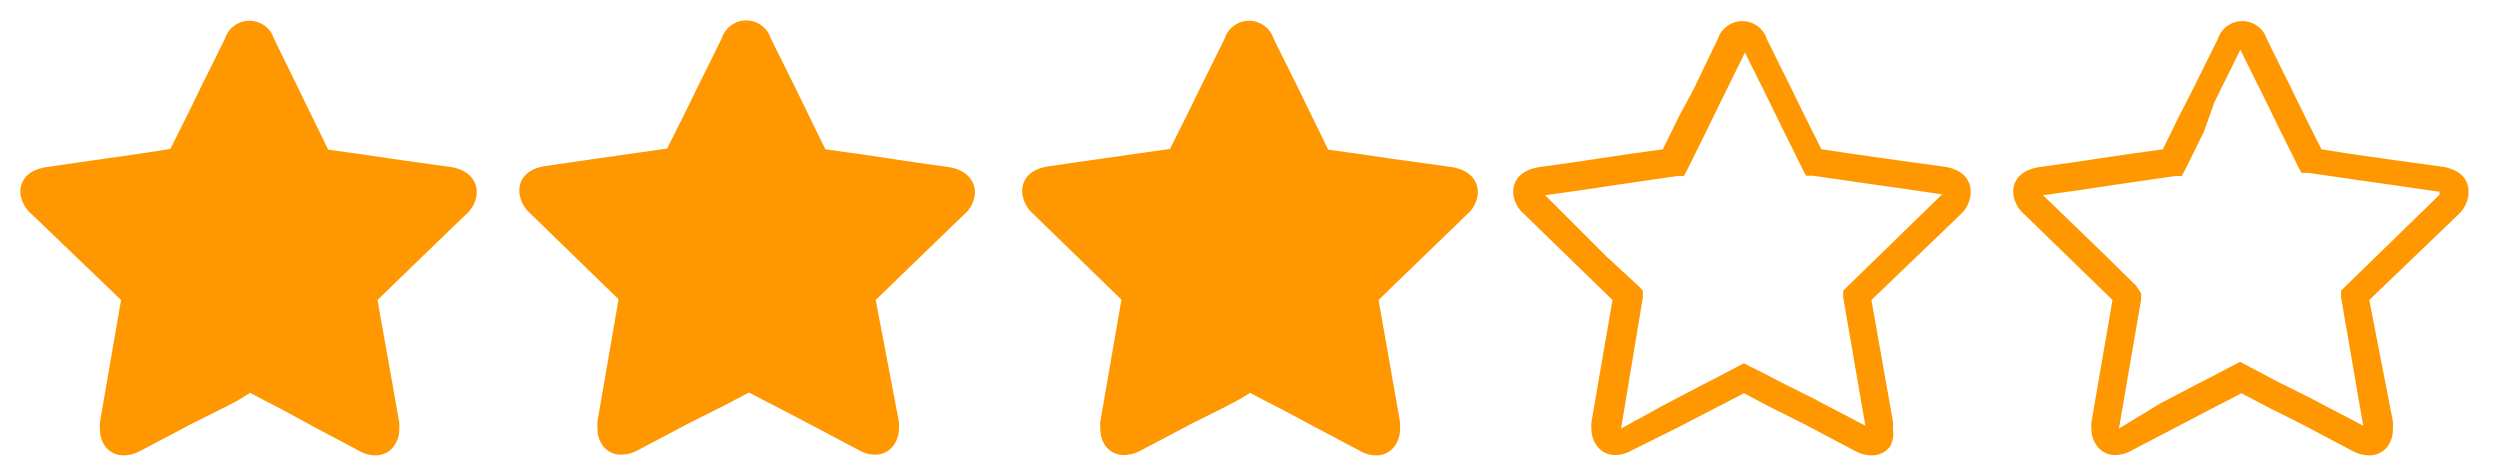
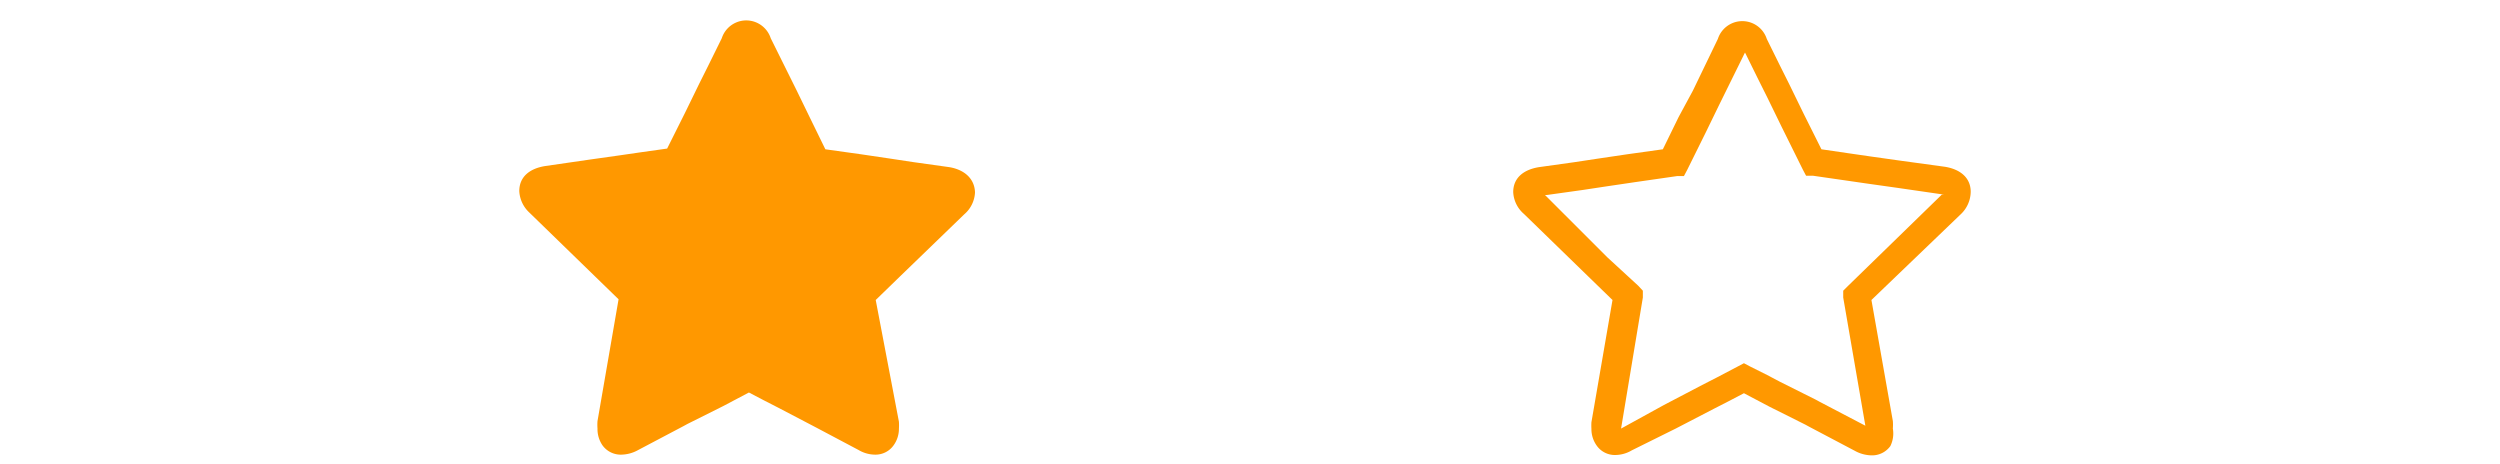
<svg xmlns="http://www.w3.org/2000/svg" id="Layer_1" data-name="Layer 1" viewBox="0 0 70 13">
  <defs>
    <style>.cls-1{fill:#ff9800;}</style>
  </defs>
  <title>rating-3_0</title>
  <path class="cls-1" d="M55.18,5.37c0-.39-.29-.63-.72-.7L53.22,4.5l-.85-.12-.62-.09L51,4.18l-.5-1-.4-.82-.26-.52-.37-.75a.72.72,0,0,0-1.37,0L47.4,2.54,47,3.28l-.44.9-1,.14-.81.12-.66.1-1,.14c-.43.07-.72.3-.72.7a.86.86,0,0,0,.3.61h0l1.79,1.74.69.67-.59,3.42a1.56,1.56,0,0,0,0,.19.79.79,0,0,0,.15.47.62.62,0,0,0,.52.26.92.92,0,0,0,.46-.13L46.92,12,48,11.44l.41-.21.42-.22.36.19.36.19,1,.5.11.06,1.27.67a1,1,0,0,0,.47.13.63.63,0,0,0,.53-.26A.8.8,0,0,0,53,12a1.37,1.37,0,0,0,0-.21L52.4,8.4,54.9,6A.88.88,0,0,0,55.18,5.37Zm-.81.08L51.75,8l-.14.14,0,.19.62,3.59v0l0,0-1.28-.67-.11-.06-1-.5-.36-.19L49,10.26l-.17-.09-.17.09-.59.31-.41.21-1.07.56L45.39,12h0v0L46,8.33l0-.19L45.87,8,45,7.2,43.26,5.46l0,0h.05l1-.14.66-.1.81-.12,1.18-.17.19,0,.09-.17.53-1.07.36-.74.73-1.48,0,0,0,0,.37.75.26.52.4.82.59,1.19.09.17.19,0,.9.13.62.09.85.12,1.24.18h.06Z" />
-   <path class="cls-1" d="M69.12,5.37c0-.39-.29-.63-.72-.7L67.16,4.5l-.85-.12-.62-.09L65,4.18l-.5-1-.4-.82-.26-.52-.37-.75a.72.72,0,0,0-1.37,0l-.73,1.47L61,3.28l-.44.9-1,.14-.81.12-.66.1-1,.14c-.43.07-.72.3-.72.7a.86.86,0,0,0,.3.61h0l1.79,1.74.69.67-.59,3.42a1.56,1.56,0,0,0,0,.19.79.79,0,0,0,.15.47.62.62,0,0,0,.52.26.92.92,0,0,0,.46-.13L60.86,12l1.07-.56.41-.21.42-.22.36.19.36.19,1,.5.11.06,1.27.67a1,1,0,0,0,.47.13.63.63,0,0,0,.53-.26A.8.8,0,0,0,67,12a1.37,1.37,0,0,0,0-.21L66.34,8.4,68.84,6A.88.88,0,0,0,69.12,5.37Zm-.81.08L65.69,8l-.14.14,0,.19.62,3.59v0l0,0-1.28-.67-.11-.06-1-.5-.36-.19-.53-.28-.17-.09-.17.09-.59.31-.41.21-1.07.56L59.33,12h0v0l.62-3.6,0-.19L59.81,8,59,7.2,57.2,5.46l0,0h.05l1-.14.66-.1.81-.12,1.18-.17.19,0,.09-.17.53-1.07L62,2.87l.73-1.48,0,0,0,0,.37.75.26.52.4.82.59,1.19.09.17.19,0,.9.13.62.09.85.12,1.24.18h.06Z" />
-   <path class="cls-1" d="M12.64,4.68l-1-.14L11,4.45l-.81-.12-1-.14-.44-.9-.36-.74L7.67,1.08a.72.72,0,0,0-1.37,0l-.37.75-.26.52-.4.82-.5,1L4,4.29l-.62.09-.85.12-1.24.18c-.43.07-.72.3-.72.7A.88.88,0,0,0,.89,6L3.39,8.4,2.8,11.81a1.37,1.37,0,0,0,0,.21.8.8,0,0,0,.14.47.63.63,0,0,0,.53.26,1,1,0,0,0,.47-.13l1.27-.67.11-.06,1-.5.36-.19L7,11l.42.22.41.21L8.88,12l1.17.62a.92.92,0,0,0,.46.13.62.62,0,0,0,.52-.26.79.79,0,0,0,.15-.47,1.55,1.55,0,0,0,0-.19L10.57,8.4l.69-.67L13.05,6h0a.86.86,0,0,0,.3-.61C13.35,5,13.06,4.75,12.64,4.68Z" />
  <path class="cls-1" d="M26.58,4.68l-1-.14-.66-.1-.81-.12-1-.14-.44-.9-.36-.74-.73-1.47a.72.72,0,0,0-1.37,0l-.37.75-.26.52-.4.82-.5,1-.71.1-.62.09-.85.12-1.24.18c-.43.07-.72.3-.72.7a.88.88,0,0,0,.28.6l2.5,2.43-.59,3.41a1.37,1.37,0,0,0,0,.21.8.8,0,0,0,.14.47.63.63,0,0,0,.53.26,1,1,0,0,0,.47-.13l1.27-.67.11-.06,1-.5.36-.19.36-.19.42.22.41.21,1.07.56,1.17.62a.92.92,0,0,0,.46.13.62.62,0,0,0,.52-.26.79.79,0,0,0,.15-.47,1.55,1.55,0,0,0,0-.19L24.52,8.4l.69-.67L27,6h0a.86.86,0,0,0,.3-.61C27.29,5,27,4.75,26.58,4.68Z" />
-   <path class="cls-1" d="M40.66,4.68l-1-.14L39,4.45l-.81-.12-1-.14-.44-.9-.36-.74-.73-1.47a.72.72,0,0,0-1.37,0l-.37.75-.26.52-.4.82-.5,1-.71.1-.62.09-.85.12-1.24.18c-.43.07-.72.3-.72.7a.88.88,0,0,0,.28.6l2.5,2.43-.59,3.41a1.37,1.37,0,0,0,0,.21.8.8,0,0,0,.14.47.63.63,0,0,0,.53.26,1,1,0,0,0,.47-.13l1.27-.67.11-.06,1-.5.36-.19L35,11l.42.22.41.21L36.9,12l1.17.62a.92.92,0,0,0,.46.13.62.62,0,0,0,.52-.26A.79.79,0,0,0,39.2,12a1.55,1.55,0,0,0,0-.19L38.6,8.4l.69-.67L41.08,6h0a.86.86,0,0,0,.3-.61C41.38,5,41.09,4.75,40.66,4.68Z" />
</svg>